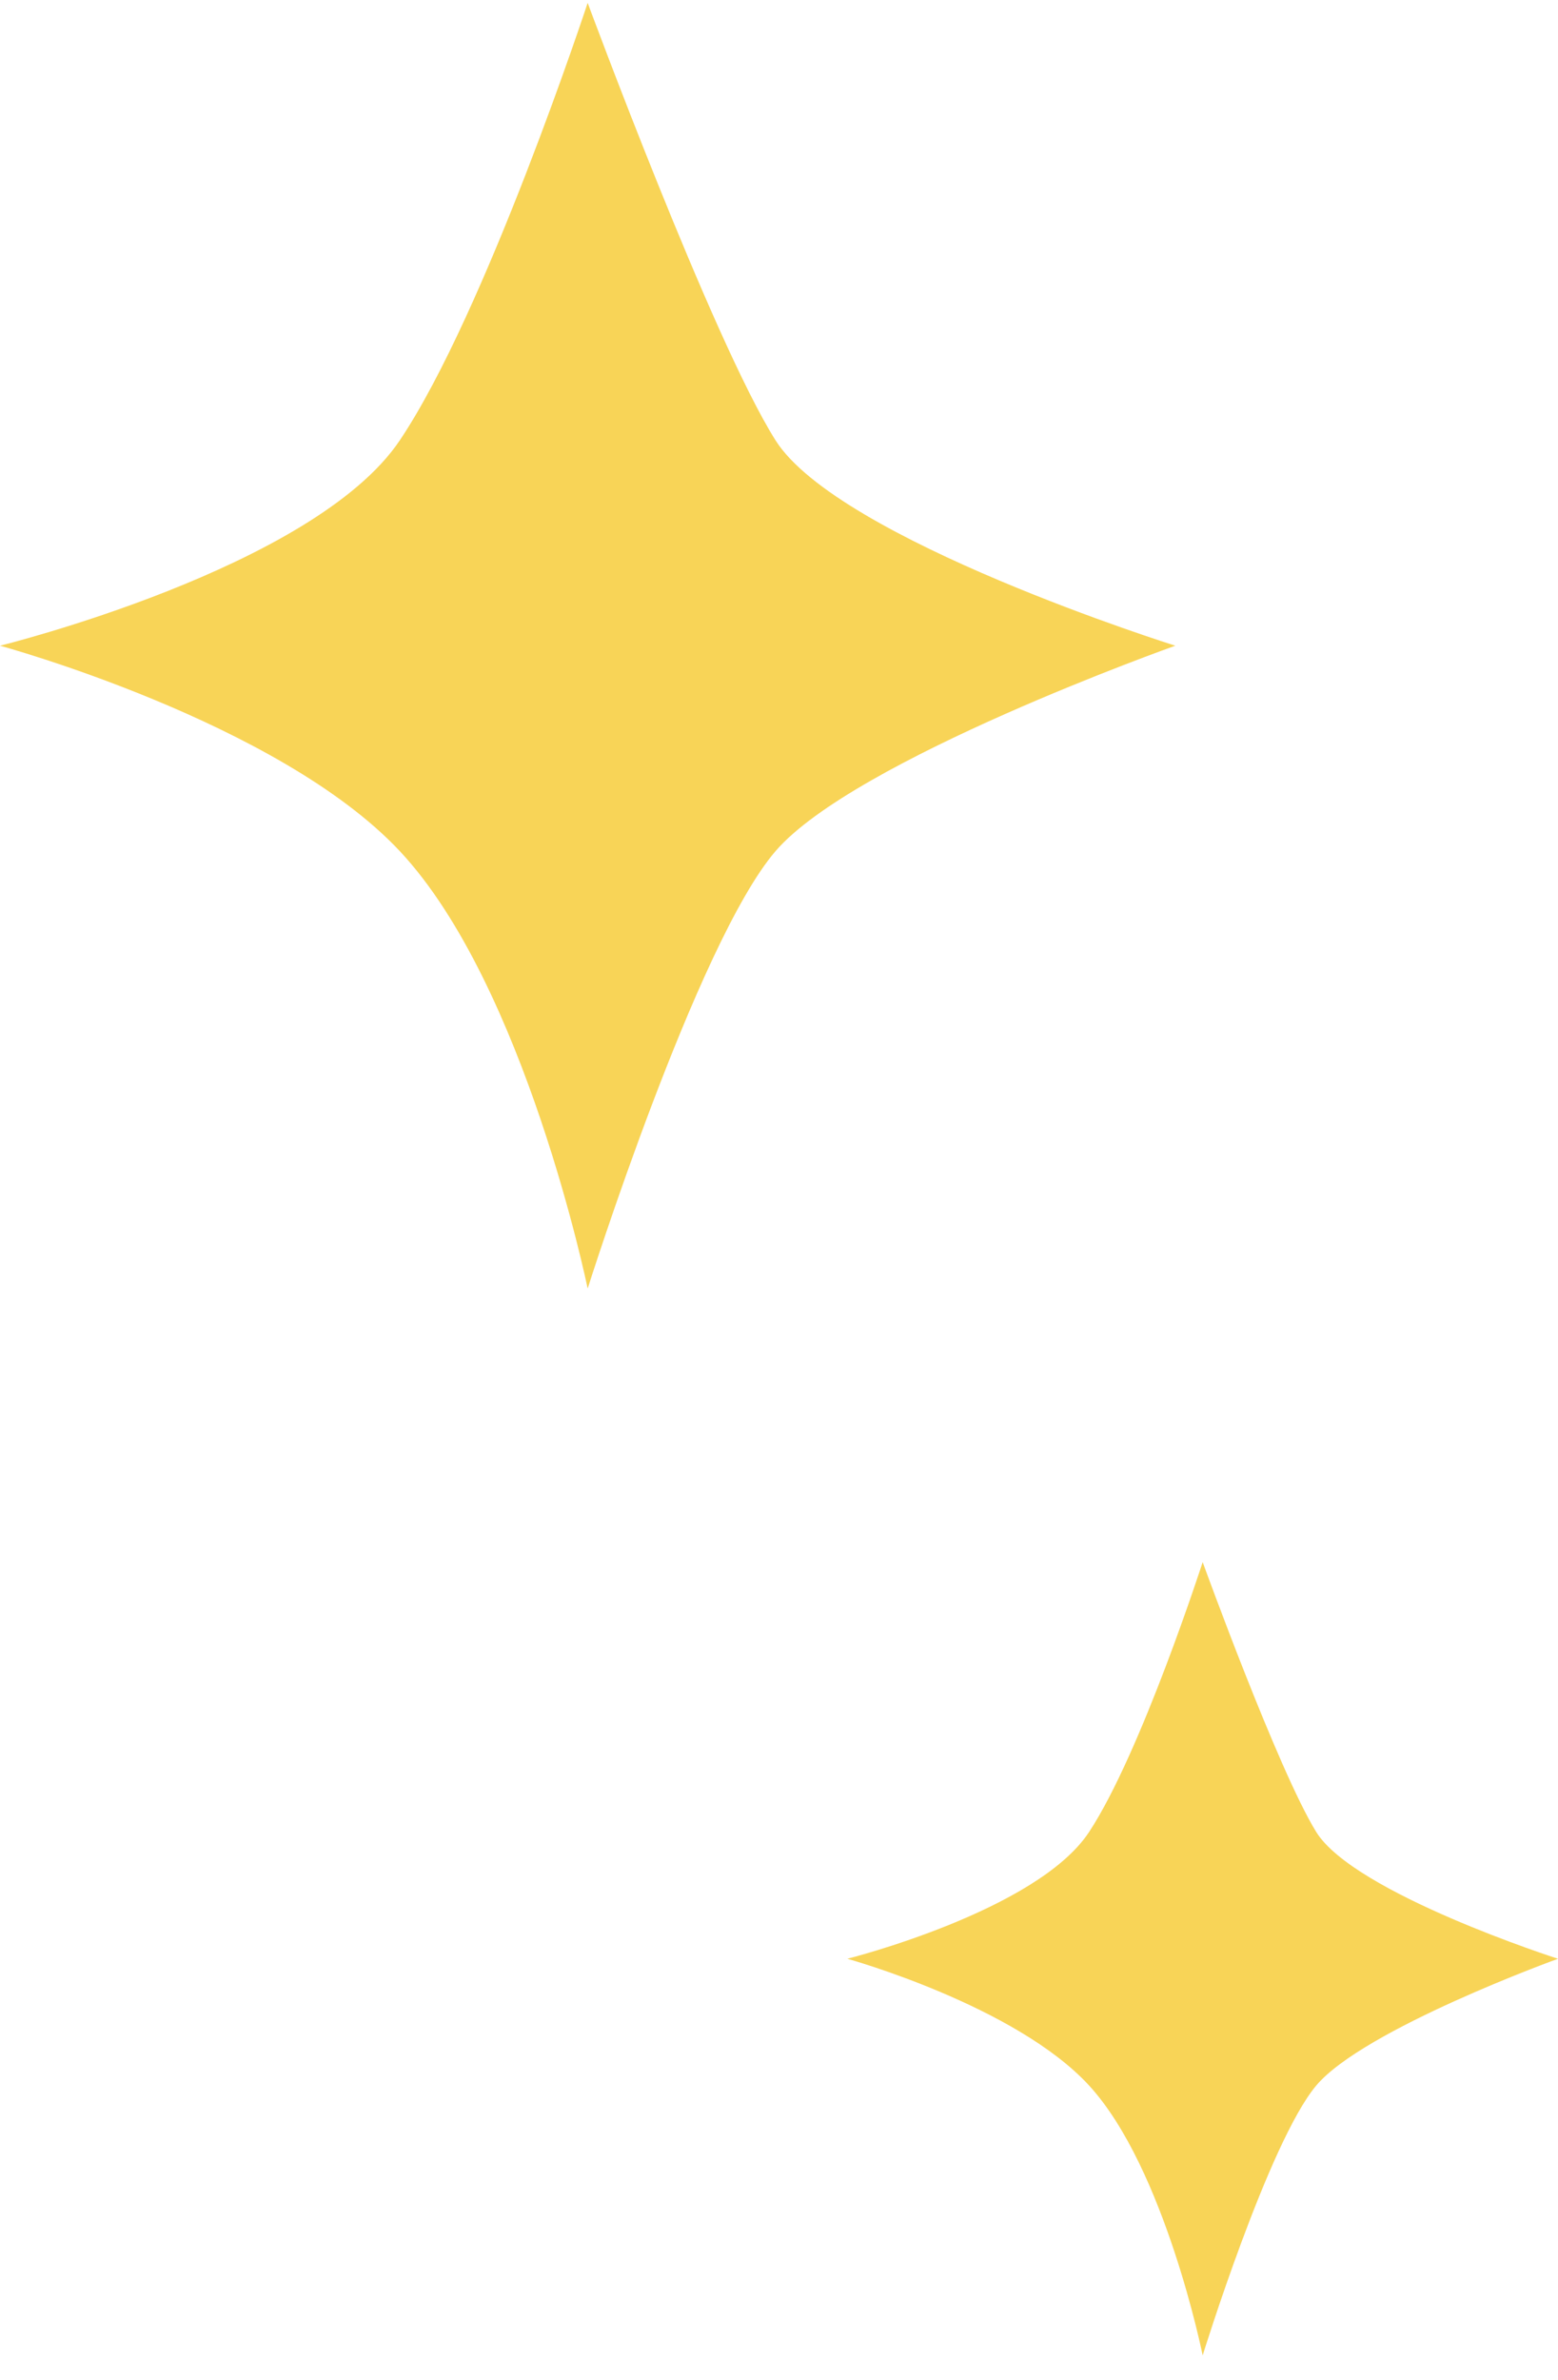
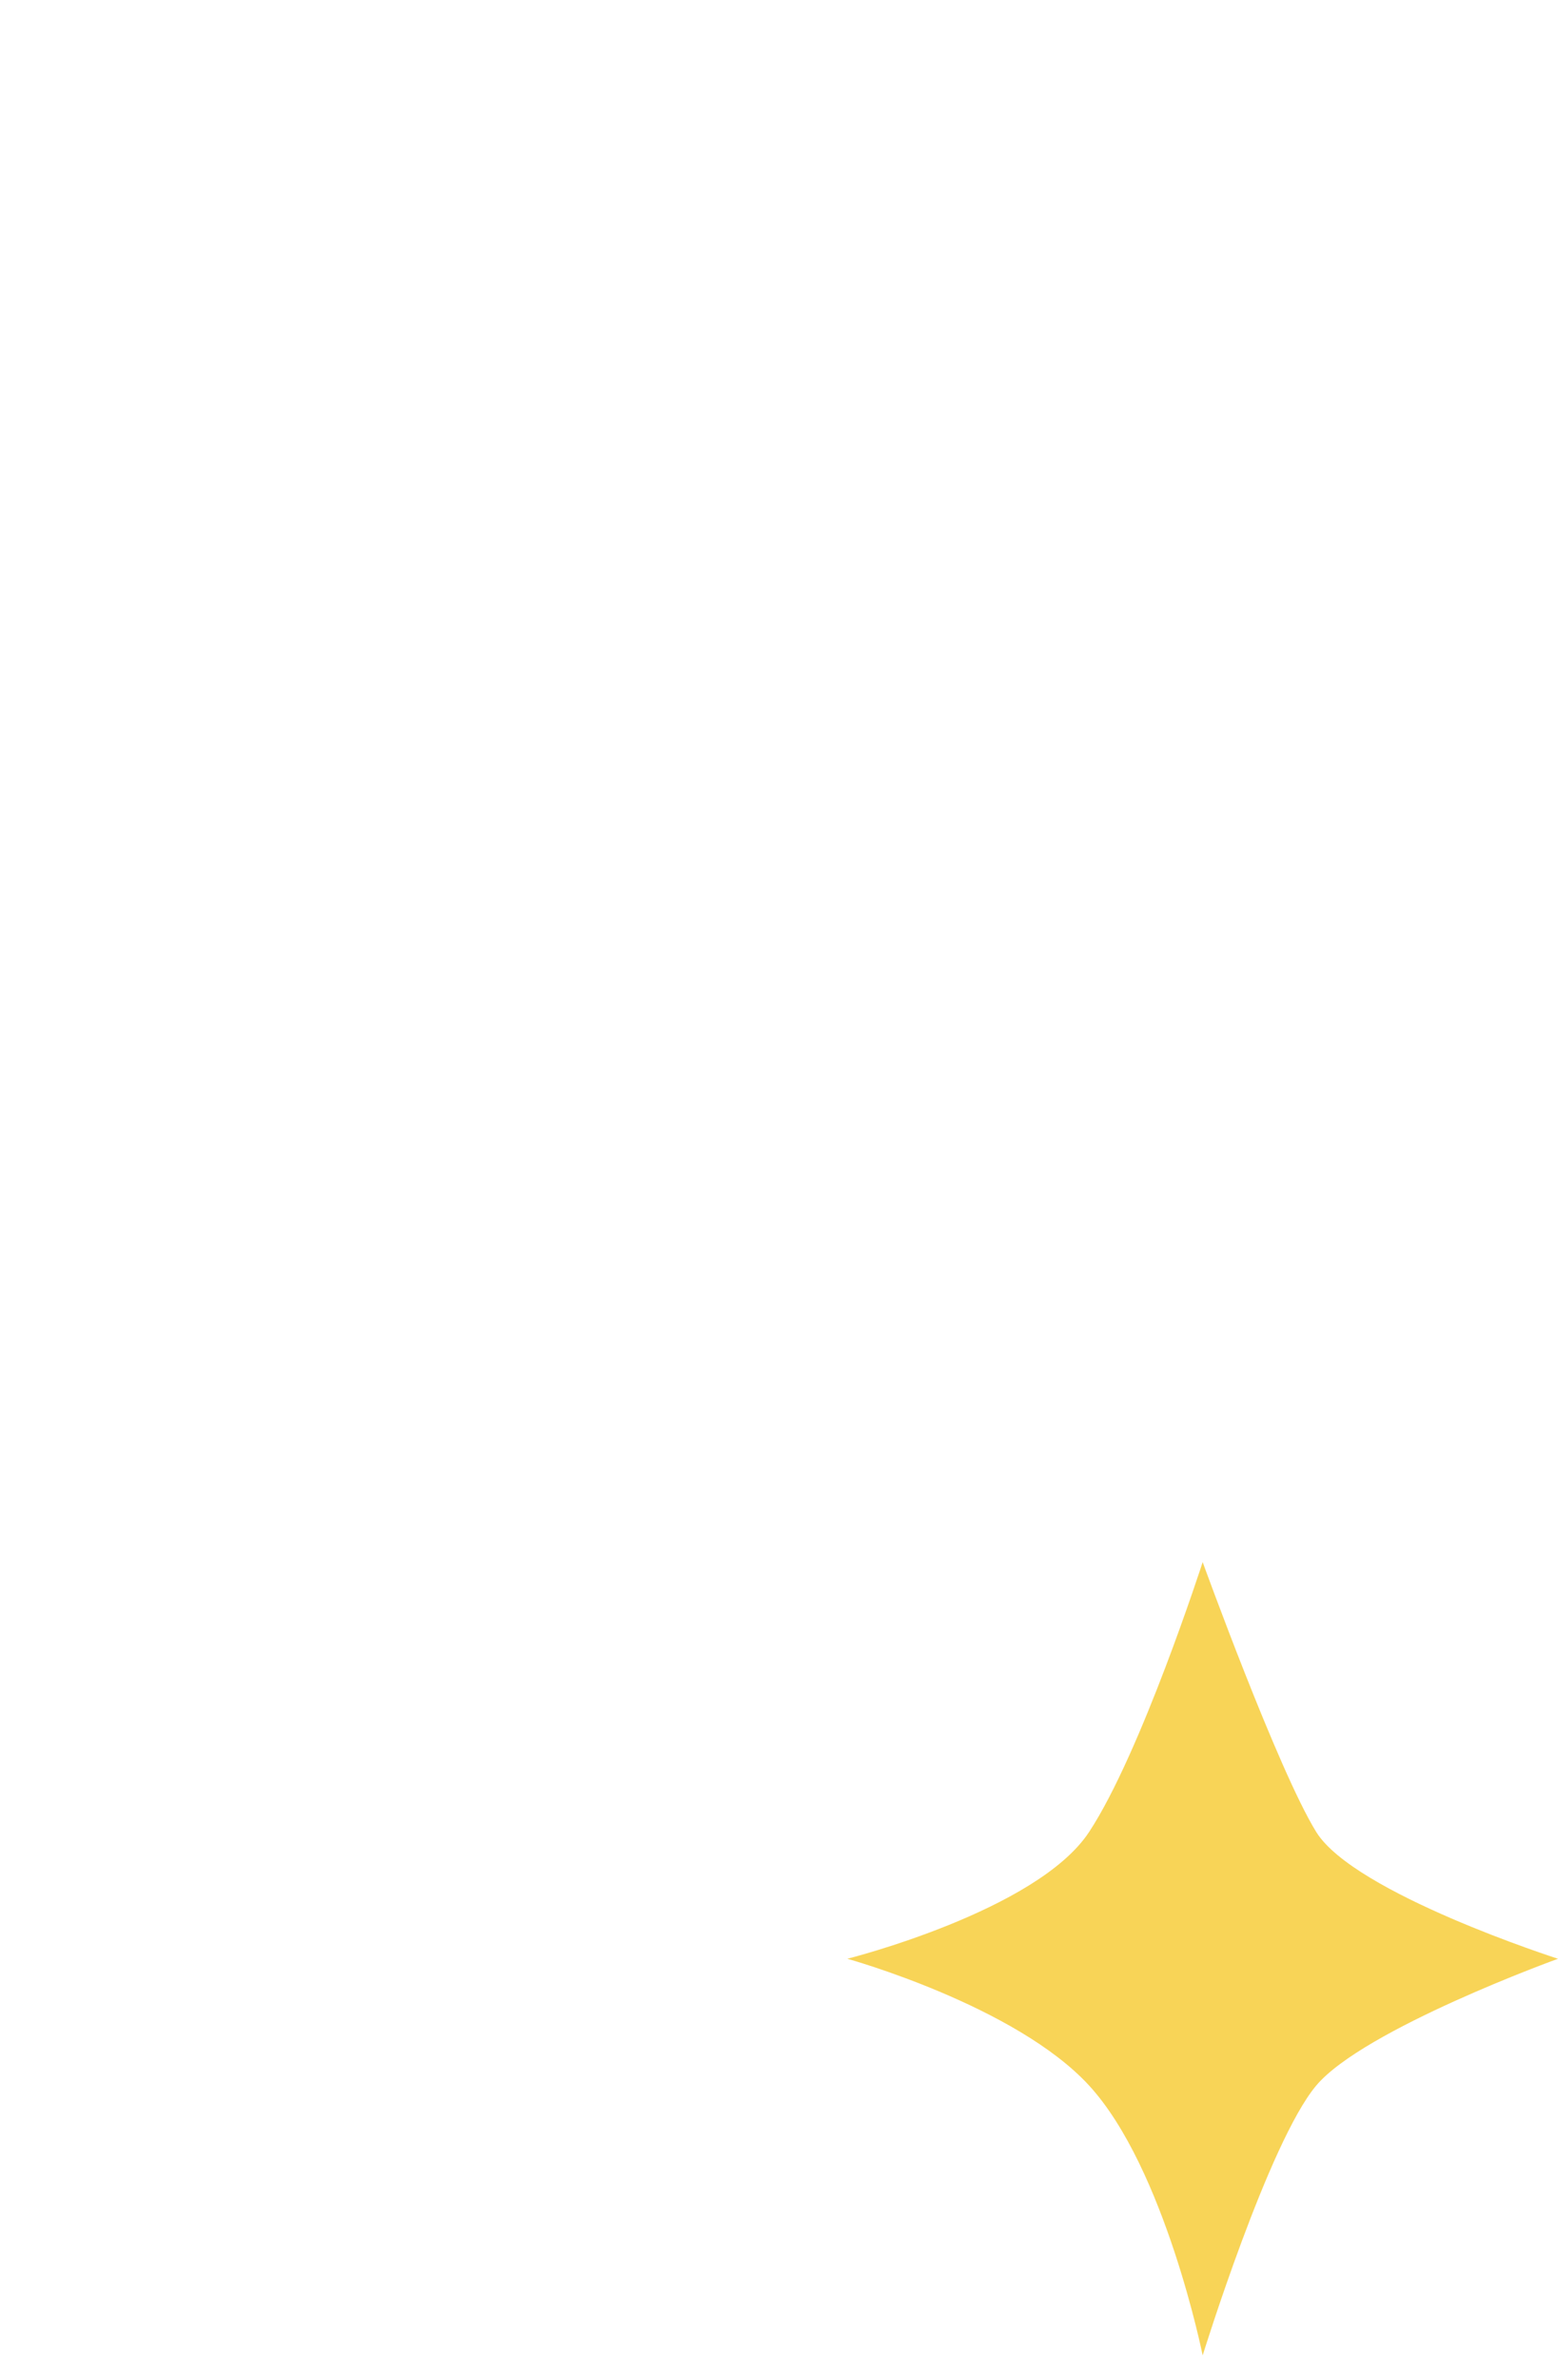
<svg xmlns="http://www.w3.org/2000/svg" width="57" height="87" viewBox="0 0 57 87" fill="none">
  <g id="Group 548">
-     <path id="Star 1" d="M21.5 0.105C21.5 0.105 26.07 12.451 28.372 16.095C30.673 19.738 43 23.605 43 23.605C43 23.605 31.247 27.77 28.372 31.116C25.497 34.463 21.5 47.105 21.5 47.105C21.5 47.105 19.221 36.018 14.628 31.116C10.185 26.375 0 23.605 0 23.605C0 23.605 11.483 20.78 14.628 16.095C17.773 11.409 21.5 0.105 21.5 0.105Z" fill="#F8D457" />
    <path id="Star 3" d="M44 57.105C44 57.105 46.763 64.723 48.155 66.971C49.547 69.219 57 71.606 57 71.606C57 71.606 49.893 74.175 48.155 76.24C46.417 78.305 44 86.106 44 86.106C44 86.106 42.622 79.264 39.845 76.24C37.158 73.314 31 71.606 31 71.606C31 71.606 37.943 69.862 39.845 66.971C41.747 64.08 44 57.105 44 57.105Z" fill="#F8D457" />
  </g>
</svg>